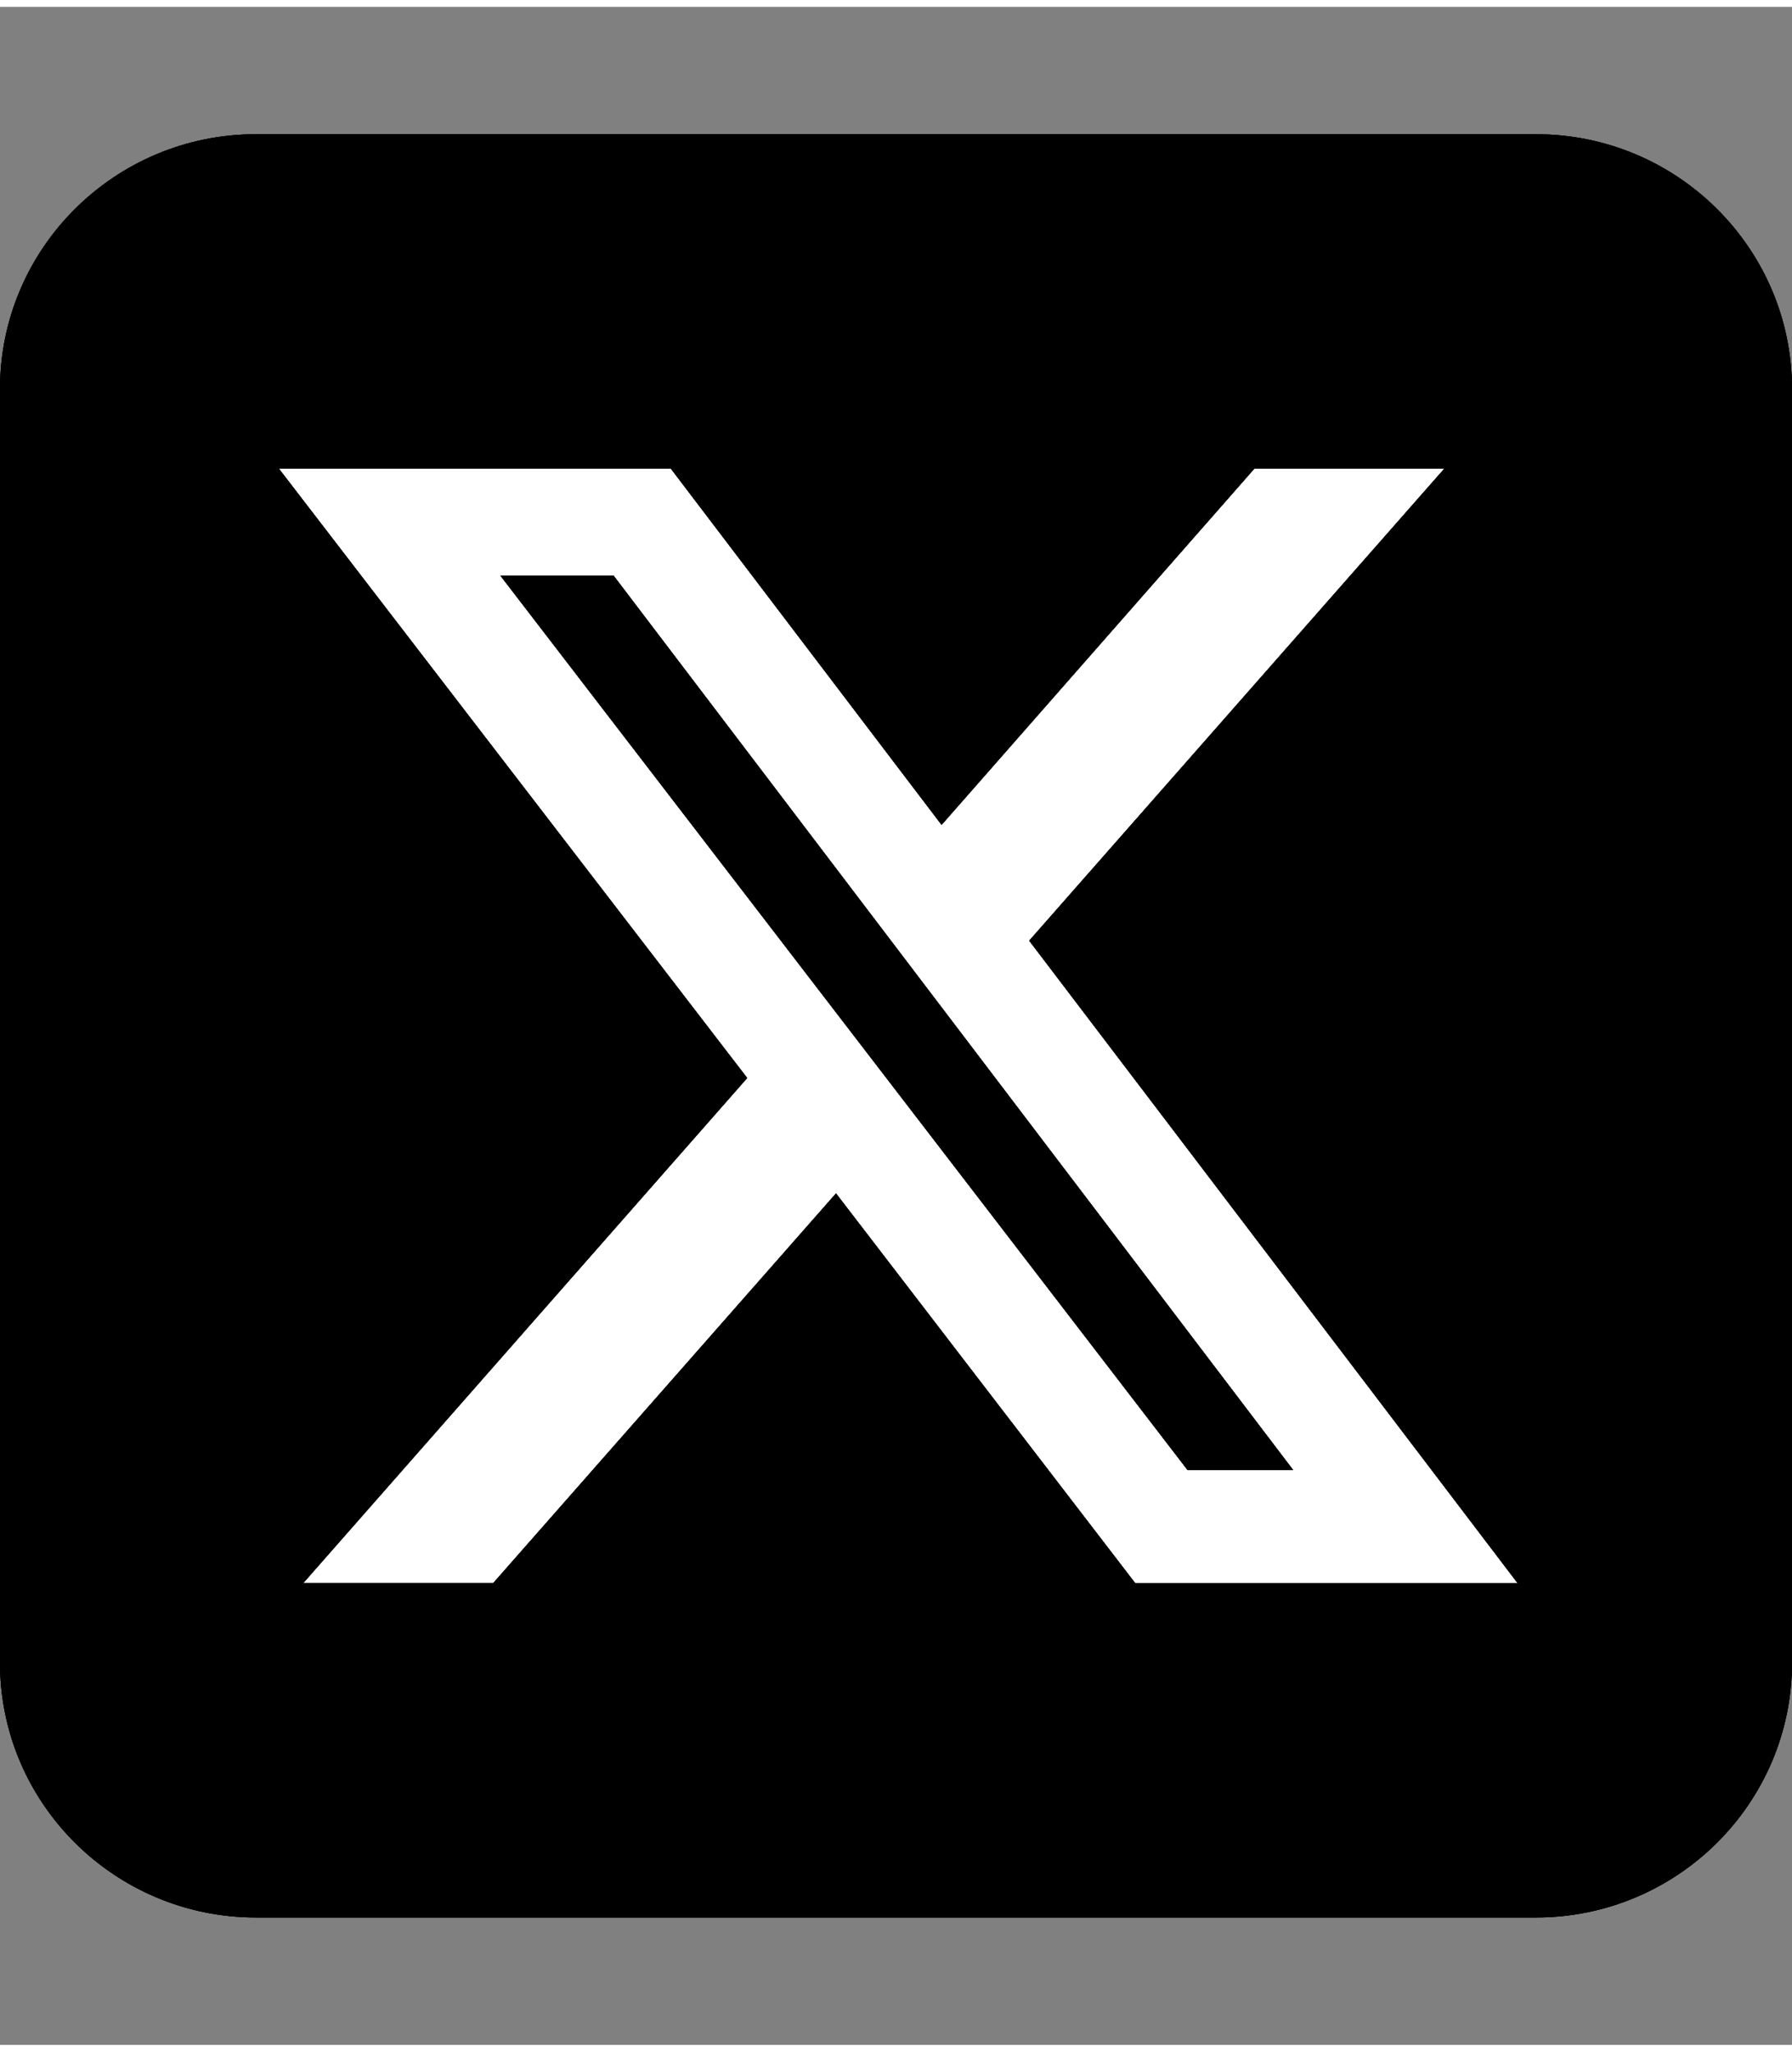
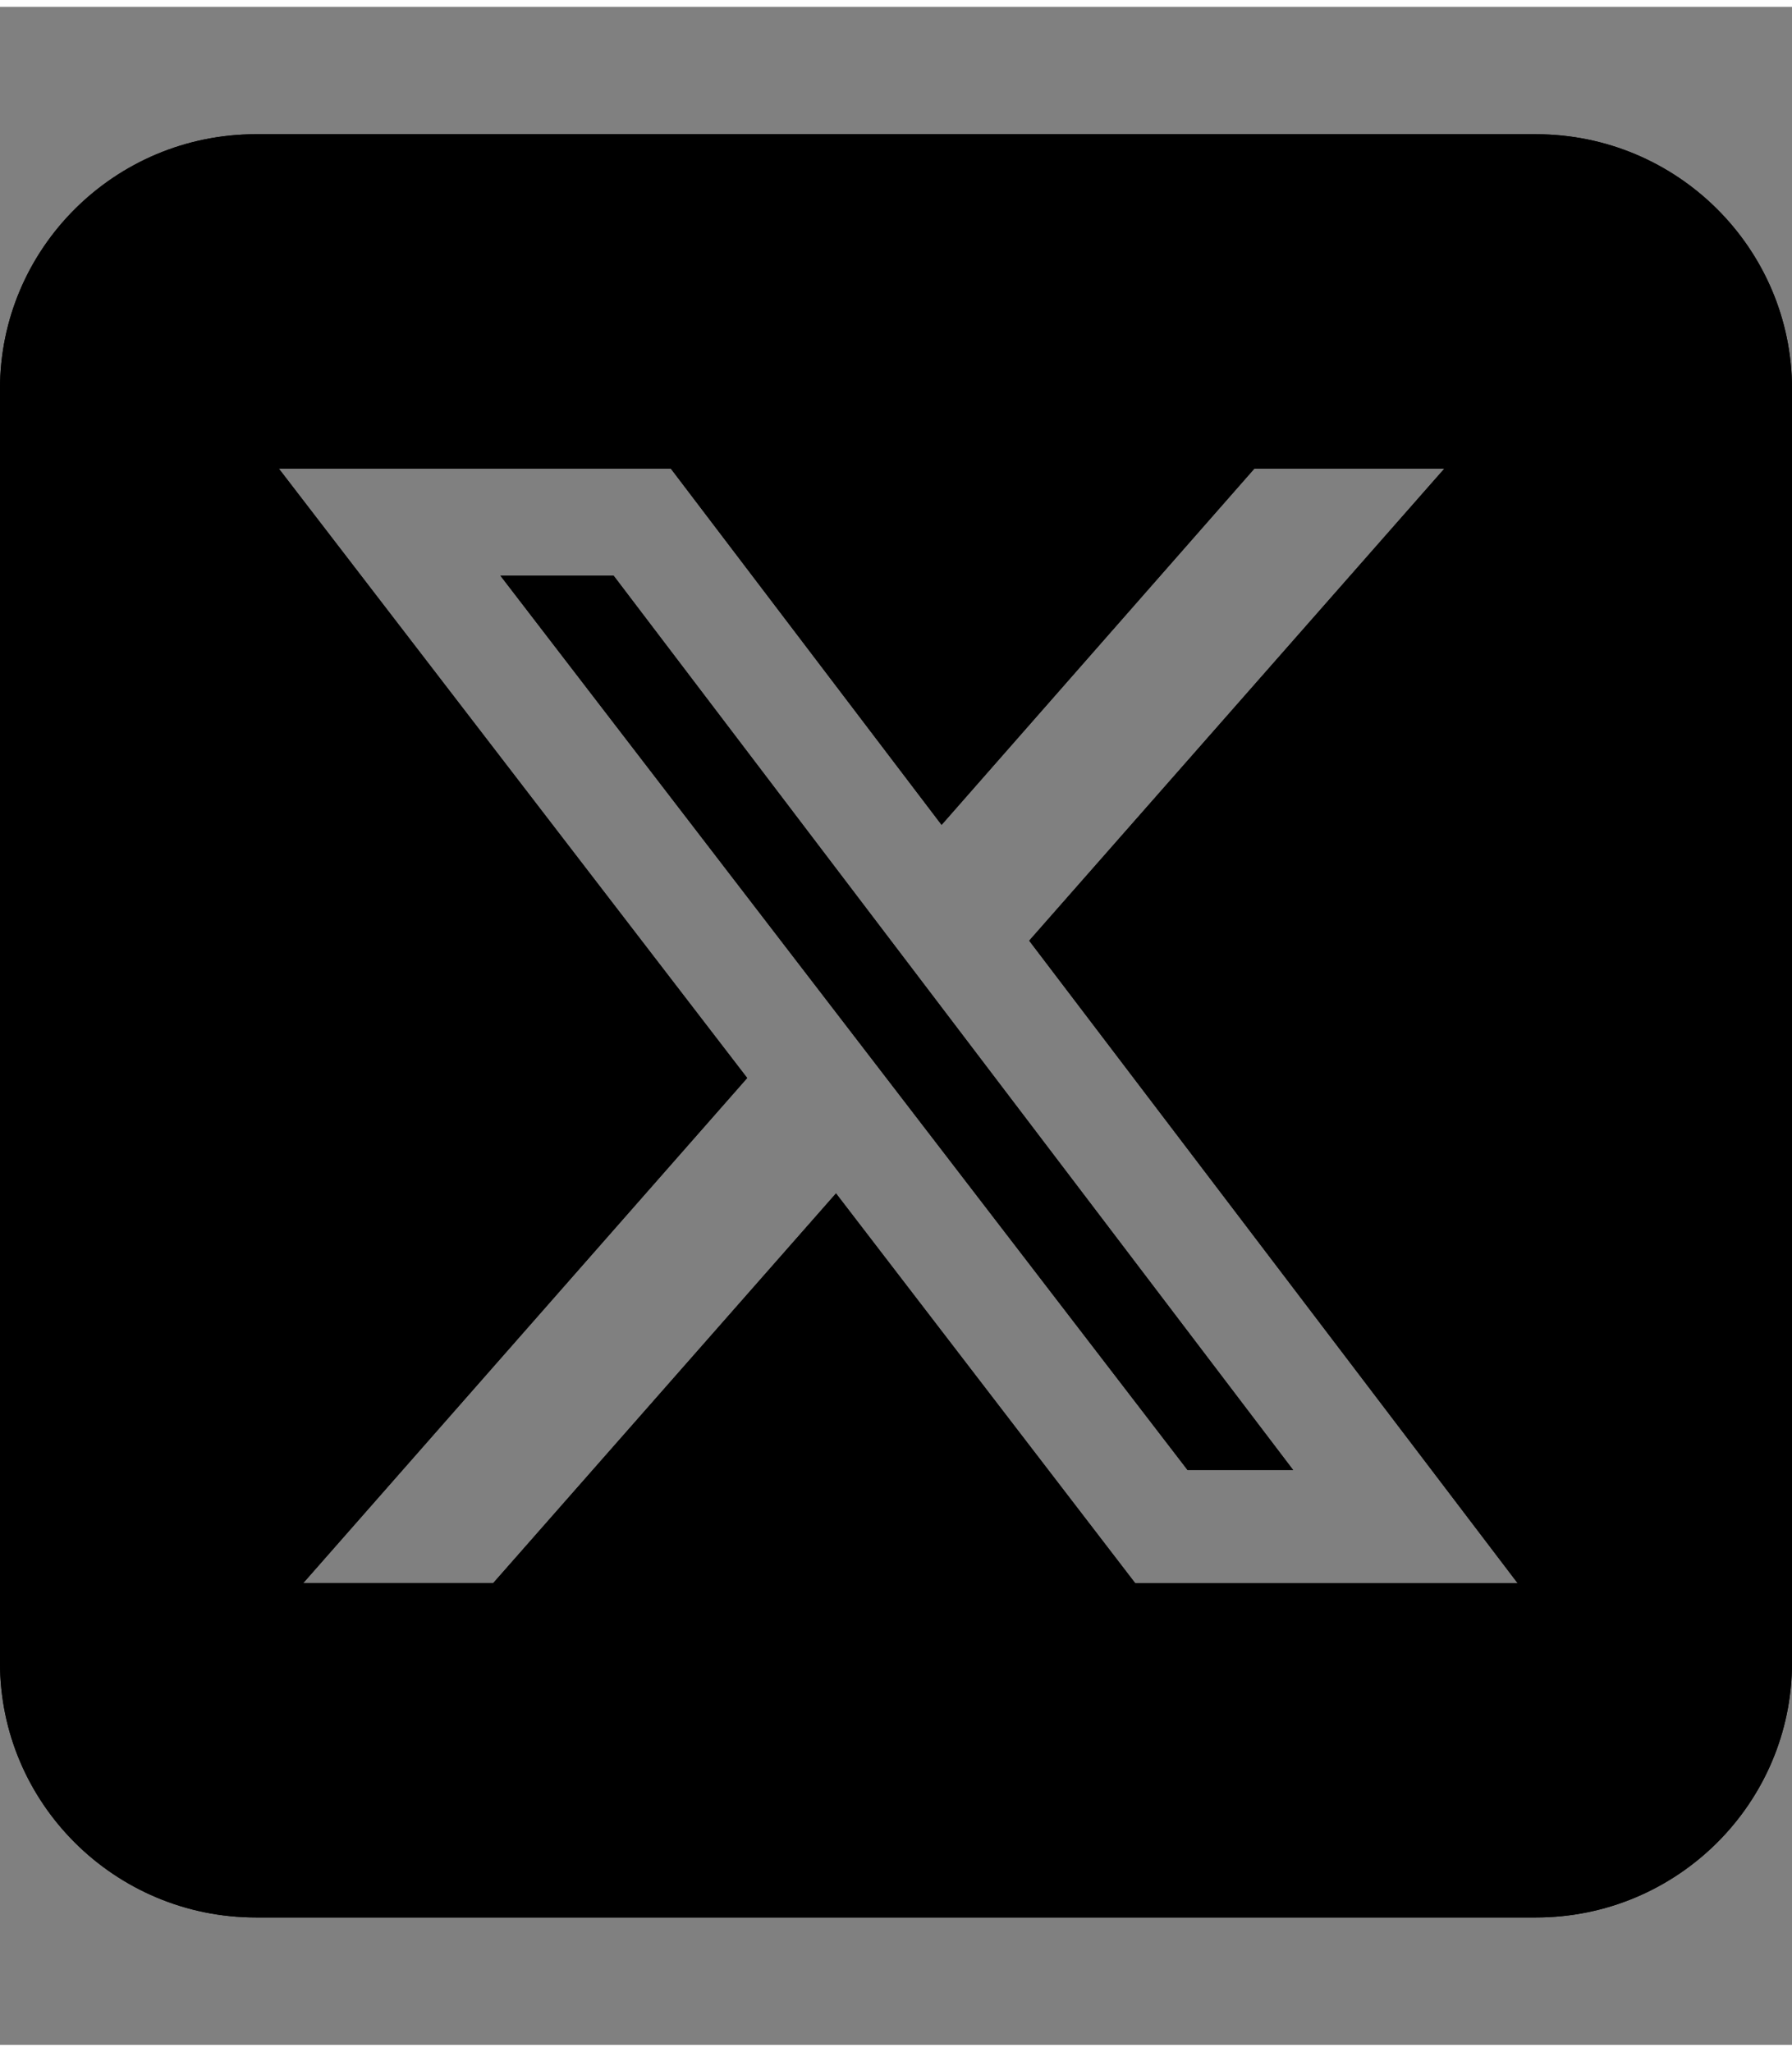
<svg xmlns="http://www.w3.org/2000/svg" width="131" height="150" viewBox="0 0 131 149">
  <rect x="0" y="0" width="131" height="149" fill="#808080" stroke="none" />
-   <path style="stroke:none;fill-rule:nonzero;fill:#fff;fill-opacity:1" d="M14.035 28.813h107.61V126.3H14.035Zm0 0" />
-   <path style="stroke:none;fill-rule:nonzero;fill:#000;fill-opacity:1" d="M18.715 9.313C8.39 9.313 0 17.663 0 27.936v93.126c0 10.273 8.39 18.624 18.715 18.624h93.57c10.324 0 18.715-8.351 18.715-18.625V27.939c0-10.274-8.39-18.625-18.715-18.625Zm86.875 24.445L75.238 68.273l35.703 46.97H82.984L61.114 86.75l-25.06 28.492h-13.89l32.457-36.93-34.238-44.554h28.656l19.793 26.047 22.867-26.047Zm-11.055 73.219-49.68-65.391h-8.273l50.234 65.39Zm0 0" />
+   <path style="stroke:none;fill-rule:nonzero;fill:#fff;fill-opacity:1" d="M14.035 28.813h107.61H14.035Zm0 0" />
  <path style="stroke:none;fill-rule:nonzero;fill:#000;fill-opacity:1" d="M18.715 9.313C8.39 9.313 0 17.663 0 27.936v93.126c0 10.273 8.39 18.624 18.715 18.624h93.57c10.324 0 18.715-8.351 18.715-18.625V27.939c0-10.274-8.39-18.625-18.715-18.625Zm86.875 24.445L75.238 68.273l35.703 46.97H82.984L61.114 86.75l-25.06 28.492h-13.89l32.457-36.93-34.238-44.554h28.656l19.793 26.047 22.867-26.047Zm-11.055 73.219-49.68-65.391h-8.273l50.234 65.39Zm0 0" />
  <path style="stroke:none;fill-rule:nonzero;fill:#000;fill-opacity:1" d="M18.715 9.313C8.39 9.313 0 17.663 0 27.936v93.126c0 10.273 8.39 18.624 18.715 18.624h93.57c10.324 0 18.715-8.351 18.715-18.625V27.939c0-10.274-8.39-18.625-18.715-18.625Zm86.875 24.445L75.238 68.273l35.703 46.97H82.984L61.114 86.75l-25.06 28.492h-13.89l32.457-36.93-34.238-44.554h28.656l19.793 26.047 22.867-26.047Zm-11.055 73.219-49.68-65.391h-8.273l50.234 65.39Zm0 0" />
</svg>